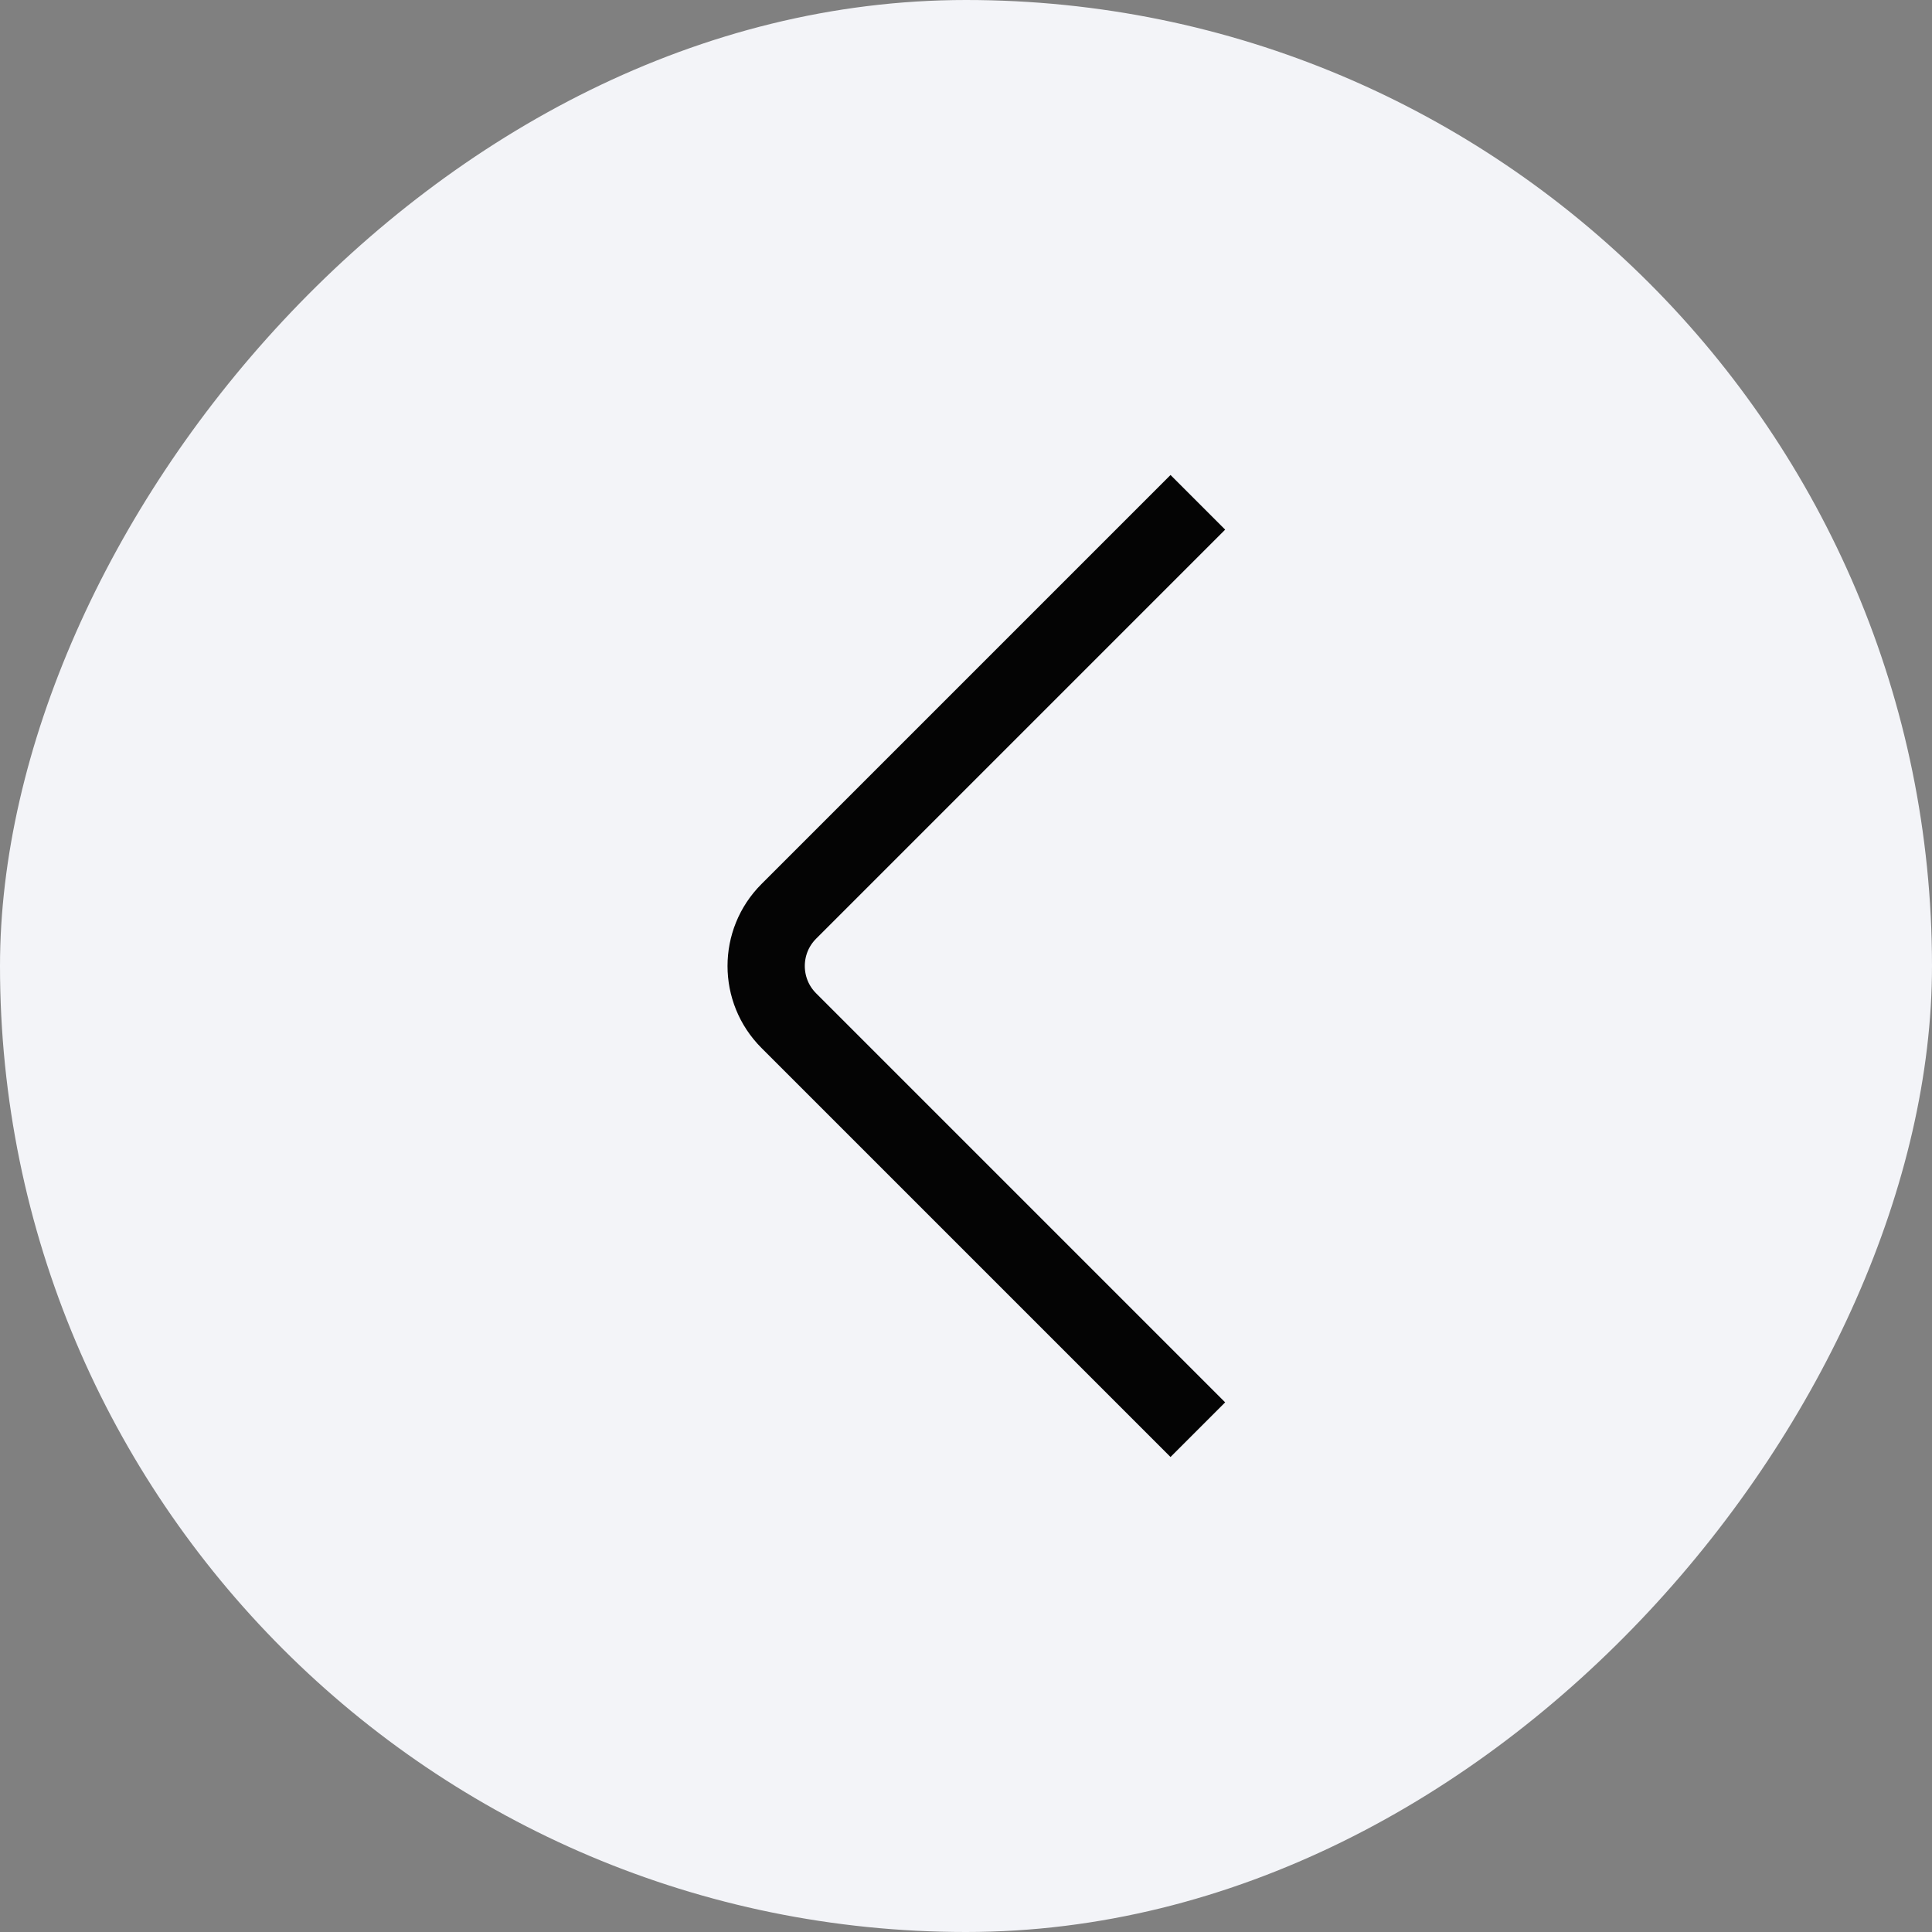
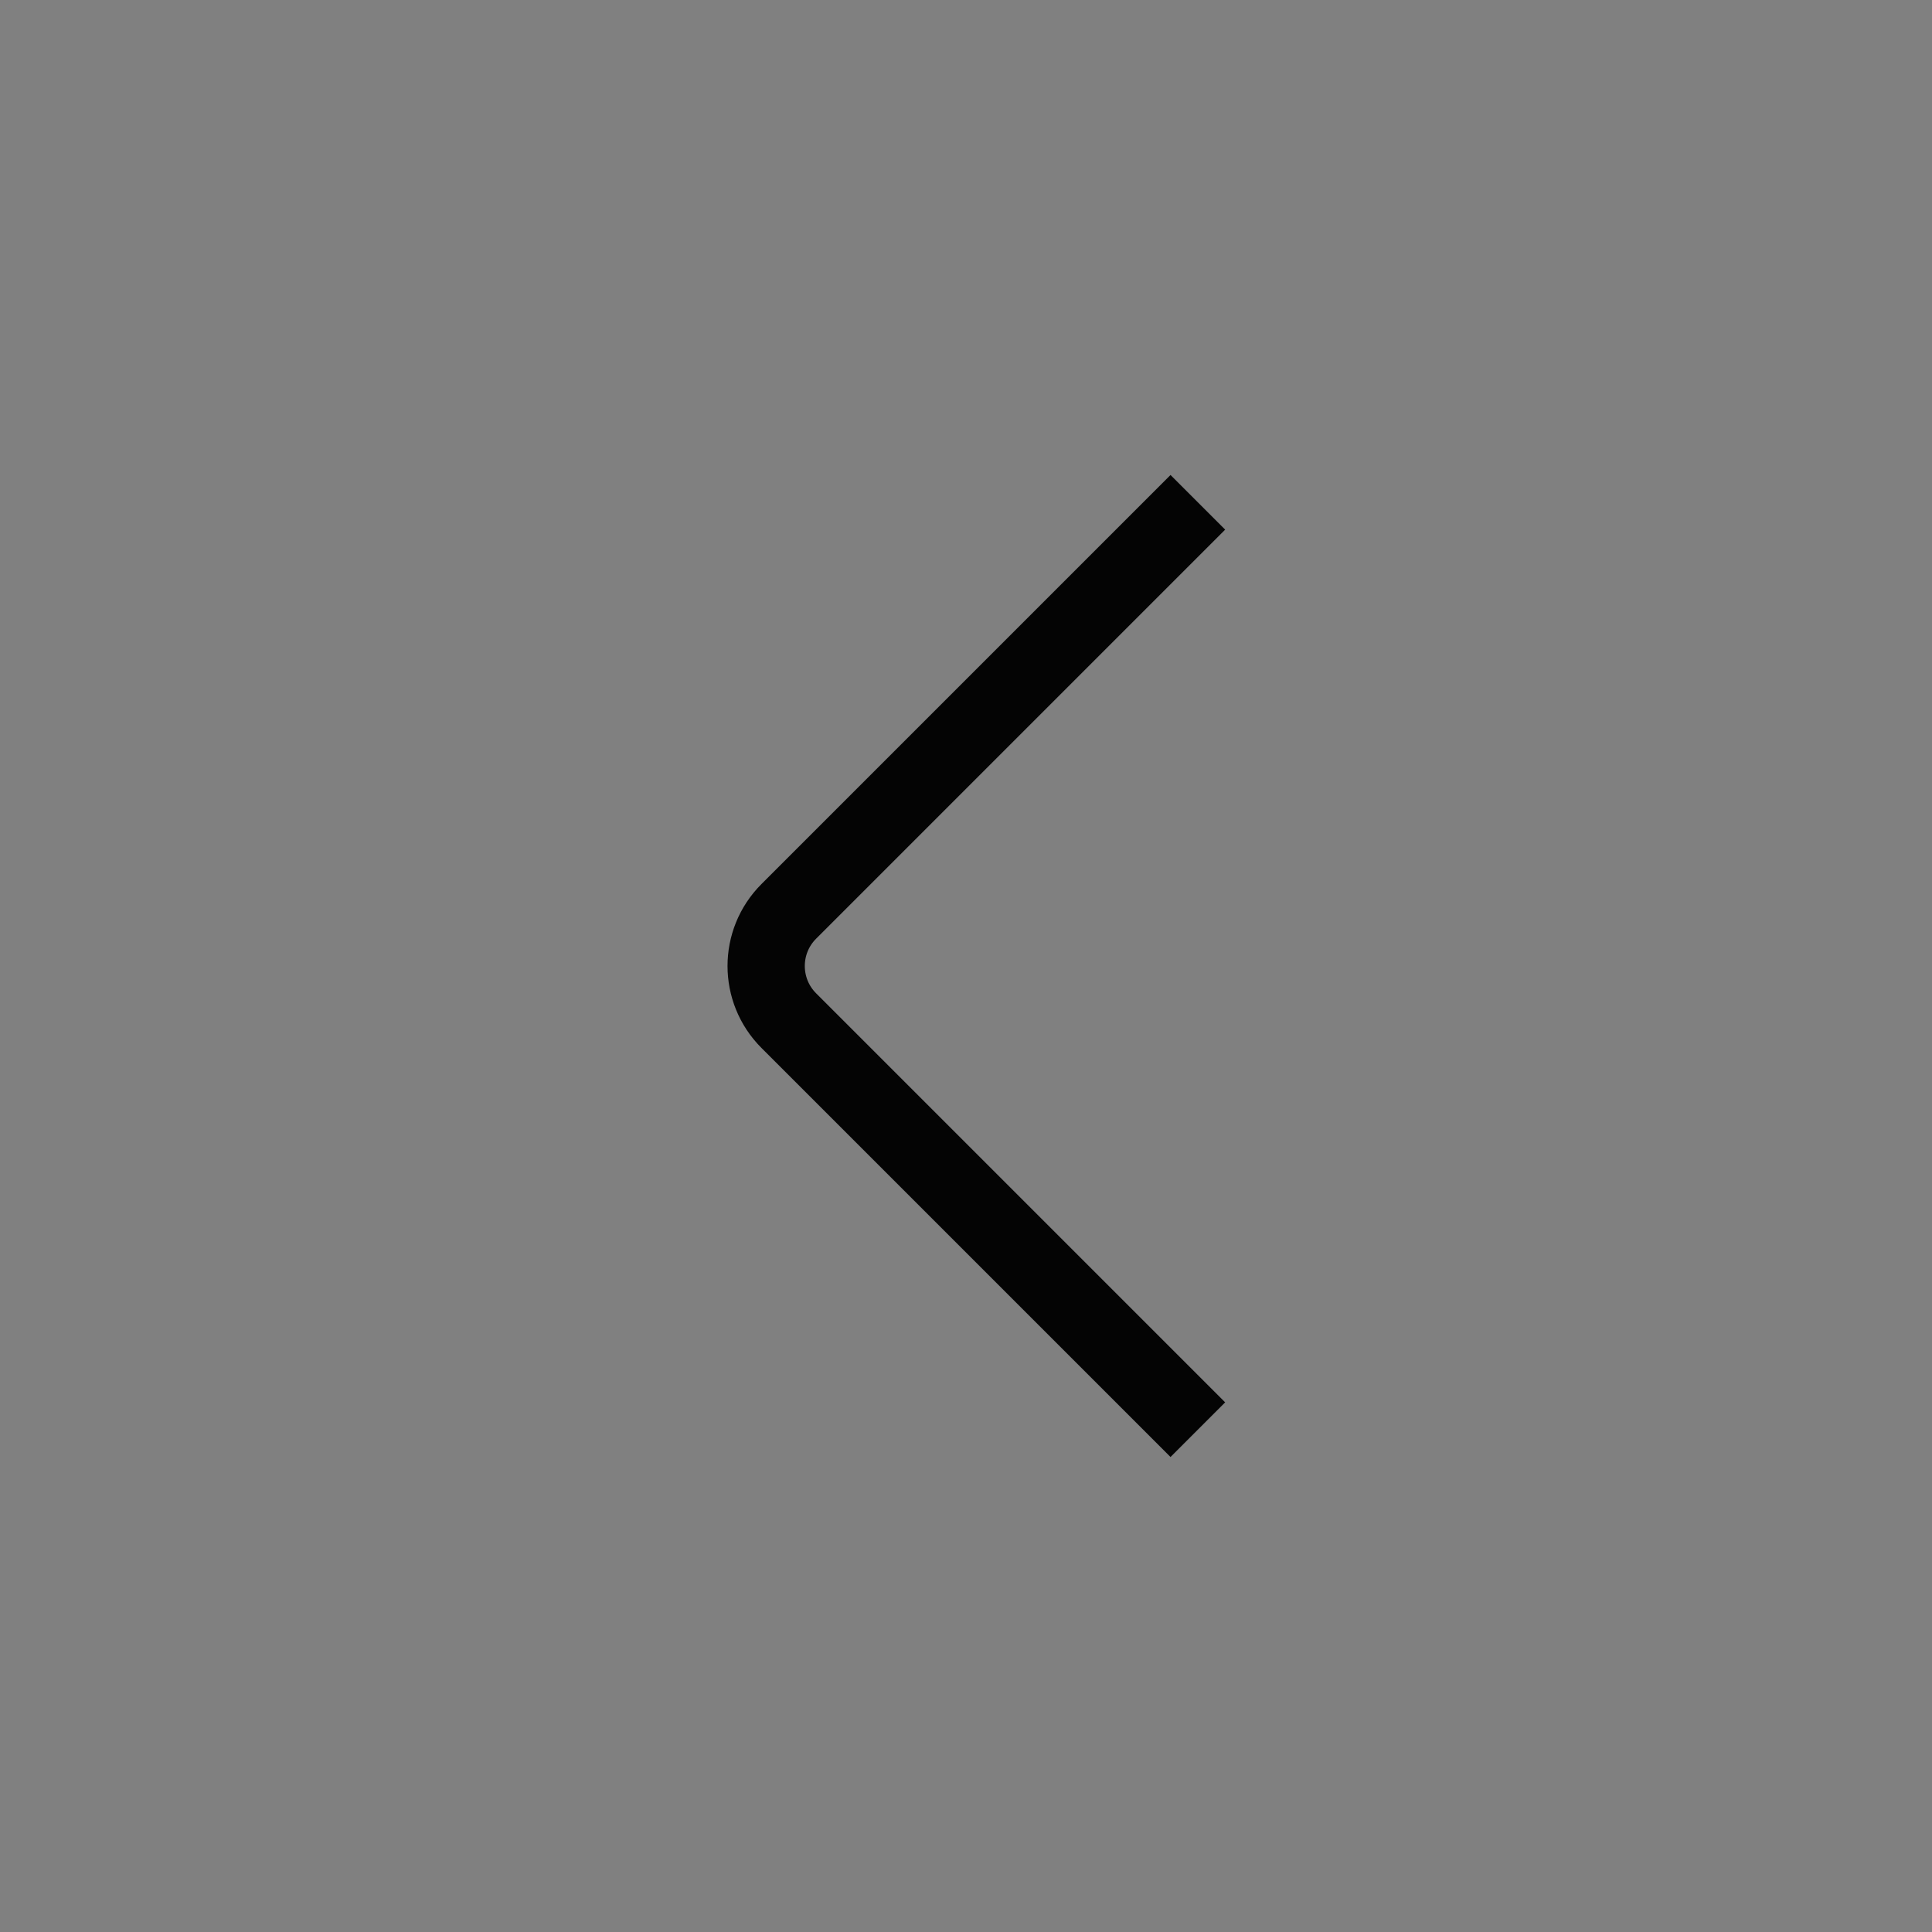
<svg xmlns="http://www.w3.org/2000/svg" width="50" height="50" viewBox="0 0 50 50" fill="none">
  <rect x="0" y="0" width="50" height="50" fill="#808080" stroke="none" />
-   <rect width="50" height="50" rx="25" transform="matrix(-1 0 0 1 50 0)" fill="#F3F4F8" />
  <path d="M31 13L20.414 23.586C19.633 24.367 19.633 25.633 20.414 26.414L31 37" stroke="#040404" stroke-width="2" />
</svg>